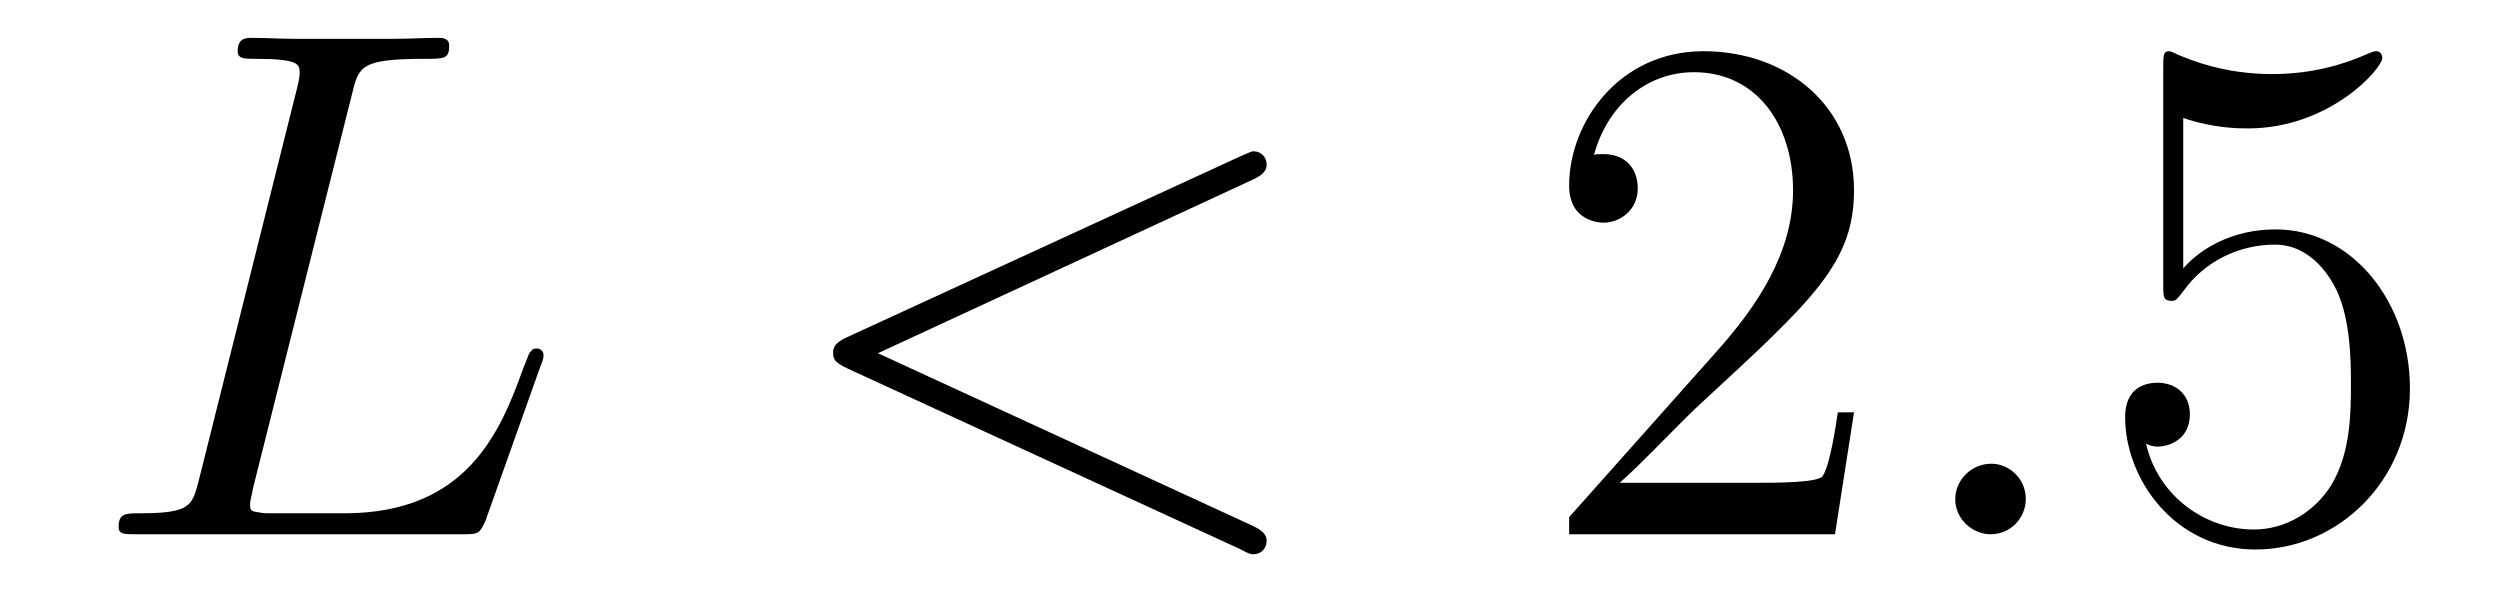
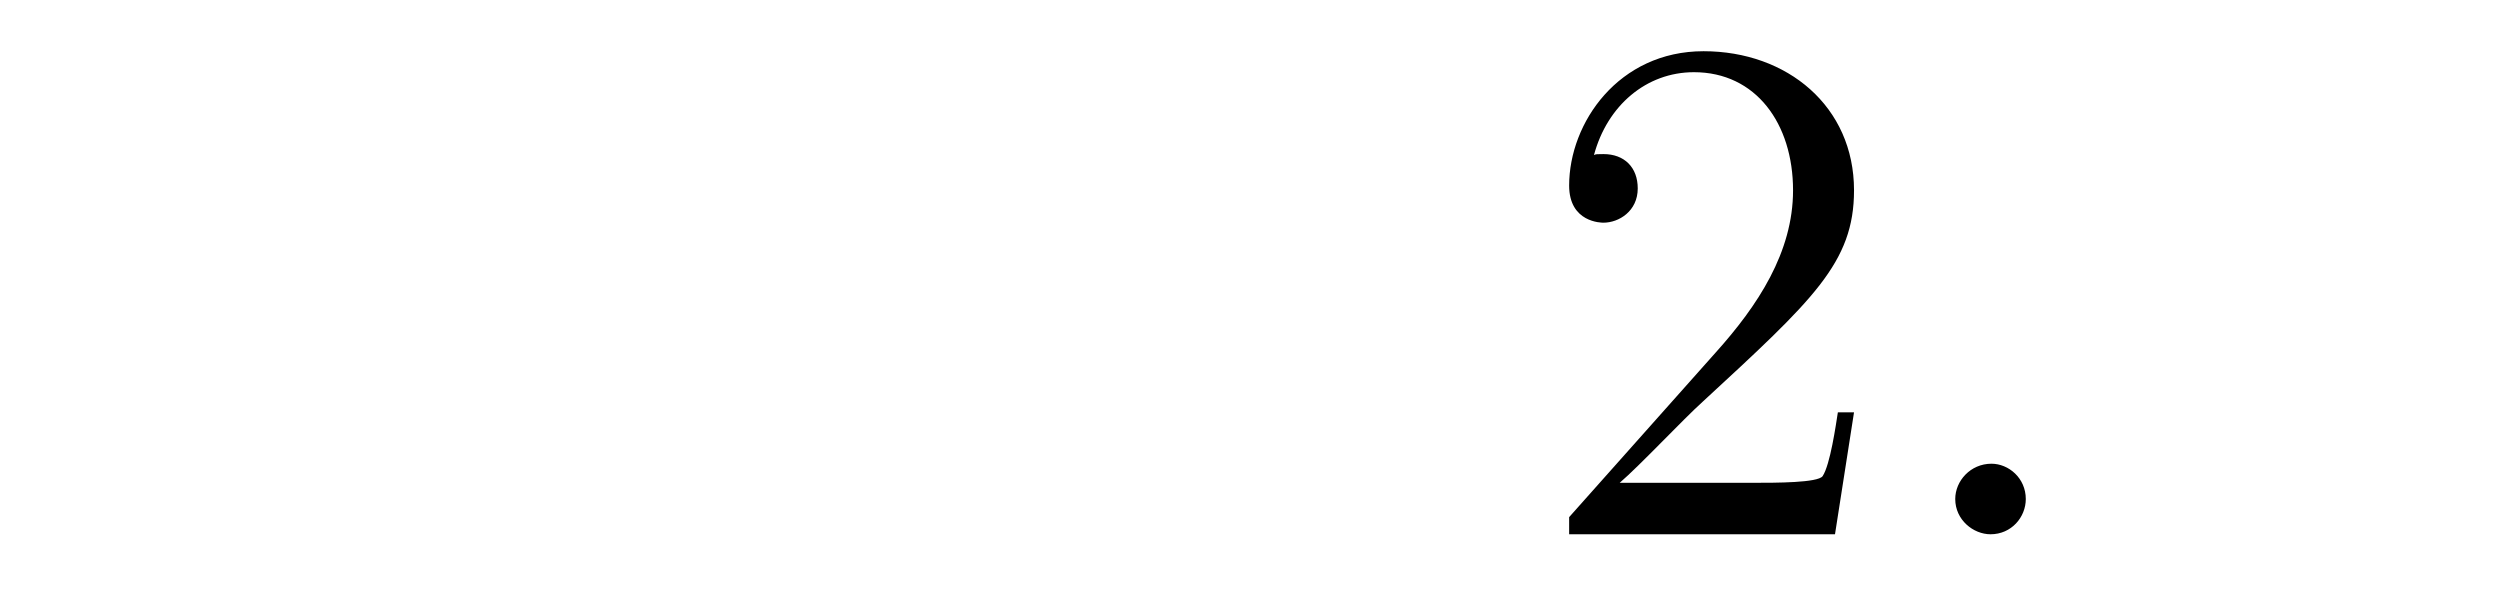
<svg xmlns="http://www.w3.org/2000/svg" height="10pt" version="1.1" viewBox="0 -10 41 10" width="41pt">
  <g id="page1">
    <g transform="matrix(1 0 0 1 -127 653)">
-       <path d="M132.773 -661.457C132.883 -661.91 132.914 -662.035 133.961 -662.035C134.289 -662.035 134.367 -662.035 134.367 -662.254C134.367 -662.379 134.242 -662.379 134.195 -662.379C133.961 -662.379 133.68 -662.363 133.445 -662.363H131.836C131.617 -662.363 131.352 -662.379 131.133 -662.379C131.039 -662.379 130.898 -662.379 130.898 -662.16C130.898 -662.035 131.008 -662.035 131.195 -662.035C131.914 -662.035 131.914 -661.941 131.914 -661.801C131.914 -661.785 131.914 -661.707 131.867 -661.535L130.258 -655.113C130.148 -654.707 130.133 -654.582 129.289 -654.582C129.07 -654.582 128.945 -654.582 128.945 -654.363C128.945 -654.238 129.023 -654.238 129.258 -654.238H134.602C134.852 -654.238 134.867 -654.254 134.961 -654.457L135.867 -657.004C135.898 -657.066 135.914 -657.129 135.914 -657.176C135.914 -657.238 135.867 -657.285 135.805 -657.285C135.789 -657.285 135.727 -657.285 135.711 -657.238C135.68 -657.223 135.68 -657.207 135.586 -656.973C135.211 -655.926 134.664 -654.582 132.648 -654.582H131.508C131.336 -654.582 131.32 -654.582 131.242 -654.598C131.117 -654.613 131.102 -654.629 131.102 -654.723C131.102 -654.816 131.133 -654.879 131.148 -654.988L132.773 -661.457ZM136.316 -654.238" fill-rule="evenodd" />
-       <path d="M147.539 -660.051C147.742 -660.144 147.773 -660.223 147.773 -660.301C147.773 -660.426 147.68 -660.519 147.555 -660.519C147.523 -660.519 147.508 -660.504 147.352 -660.441L140.898 -657.473C140.68 -657.379 140.664 -657.285 140.664 -657.223C140.664 -657.129 140.664 -657.066 140.898 -656.957L147.352 -653.988C147.492 -653.91 147.523 -653.91 147.555 -653.91C147.68 -653.91 147.773 -654.004 147.773 -654.129C147.773 -654.207 147.742 -654.285 147.539 -654.379L141.398 -657.207L147.539 -660.051ZM148.797 -654.238" fill-rule="evenodd" />
      <path d="M157.406 -656.238H157.141C157.109 -656.035 157.016 -655.379 156.891 -655.191C156.813 -655.082 156.125 -655.082 155.766 -655.082H153.563C153.891 -655.363 154.609 -656.129 154.922 -656.41C156.734 -658.082 157.406 -658.691 157.406 -659.879C157.406 -661.254 156.312 -662.16 154.938 -662.16C153.547 -662.16 152.734 -660.988 152.734 -659.957C152.734 -659.348 153.266 -659.348 153.297 -659.348C153.547 -659.348 153.859 -659.535 153.859 -659.91C153.859 -660.254 153.641 -660.473 153.297 -660.473C153.188 -660.473 153.172 -660.473 153.141 -660.457C153.359 -661.269 154 -661.816 154.781 -661.816C155.797 -661.816 156.406 -660.973 156.406 -659.879C156.406 -658.863 155.828 -657.988 155.141 -657.223L152.734 -654.519V-654.238H157.094L157.406 -656.238ZM158.035 -654.238" fill-rule="evenodd" />
      <path d="M160.223 -654.816C160.223 -655.16 159.941 -655.395 159.66 -655.395C159.316 -655.395 159.066 -655.113 159.066 -654.816C159.066 -654.473 159.363 -654.238 159.645 -654.238C159.988 -654.238 160.223 -654.519 160.223 -654.816ZM161.273 -654.238" fill-rule="evenodd" />
-       <path d="M162.805 -661.066C163.305 -660.894 163.727 -660.894 163.867 -660.894C165.211 -660.894 166.07 -661.879 166.07 -662.051C166.07 -662.098 166.039 -662.16 165.977 -662.16C165.945 -662.16 165.93 -662.16 165.82 -662.113C165.148 -661.816 164.57 -661.785 164.258 -661.785C163.477 -661.785 162.914 -662.019 162.695 -662.113C162.602 -662.16 162.586 -662.16 162.57 -662.16C162.477 -662.16 162.477 -662.082 162.477 -661.895V-658.348C162.477 -658.129 162.477 -658.066 162.617 -658.066C162.68 -658.066 162.695 -658.082 162.805 -658.223C163.148 -658.707 163.711 -658.988 164.305 -658.988C164.93 -658.988 165.242 -658.41 165.336 -658.207C165.539 -657.738 165.555 -657.16 165.555 -656.707S165.555 -655.566 165.227 -655.035C164.961 -654.613 164.492 -654.316 163.961 -654.316C163.18 -654.316 162.398 -654.848 162.195 -655.723C162.258 -655.691 162.32 -655.676 162.383 -655.676C162.586 -655.676 162.914 -655.801 162.914 -656.207C162.914 -656.535 162.68 -656.723 162.383 -656.723C162.164 -656.723 161.852 -656.629 161.852 -656.16C161.852 -655.145 162.664 -653.988 163.992 -653.988C165.336 -653.988 166.523 -655.113 166.523 -656.629C166.523 -658.051 165.57 -659.238 164.32 -659.238C163.633 -659.238 163.102 -658.941 162.805 -658.598V-661.066ZM167.152 -654.238" fill-rule="evenodd" />
    </g>
  </g>
</svg>